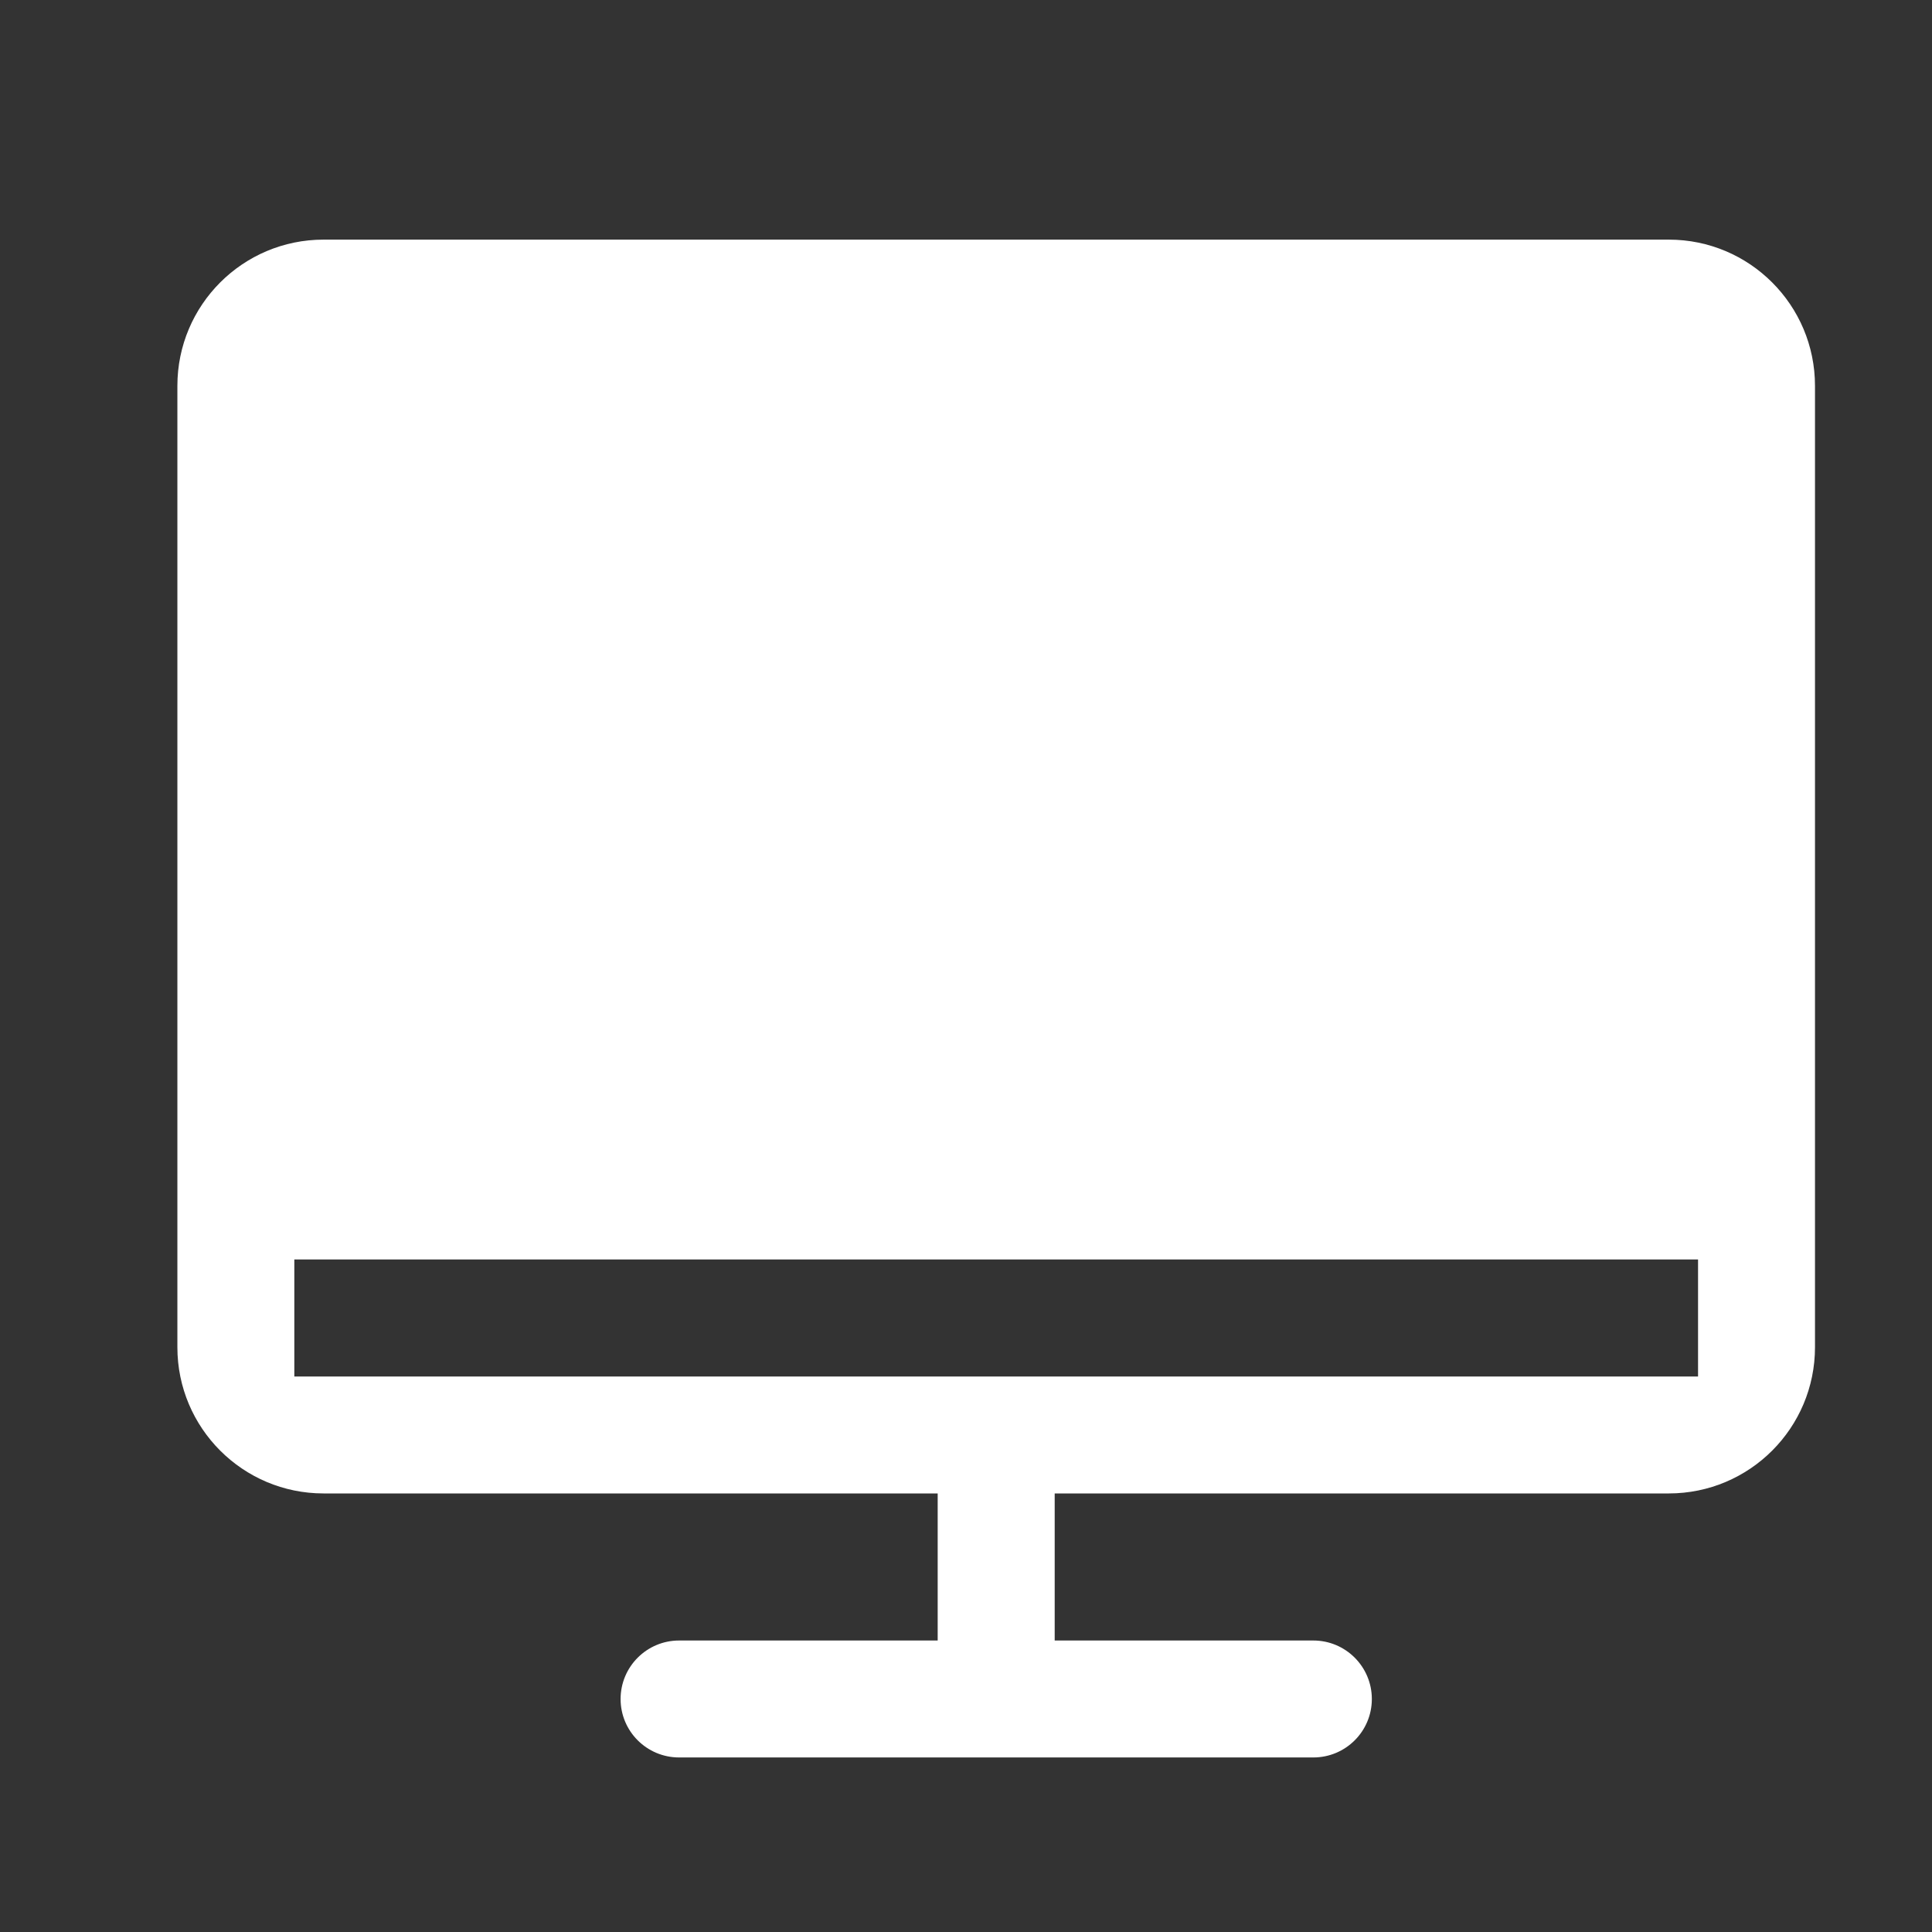
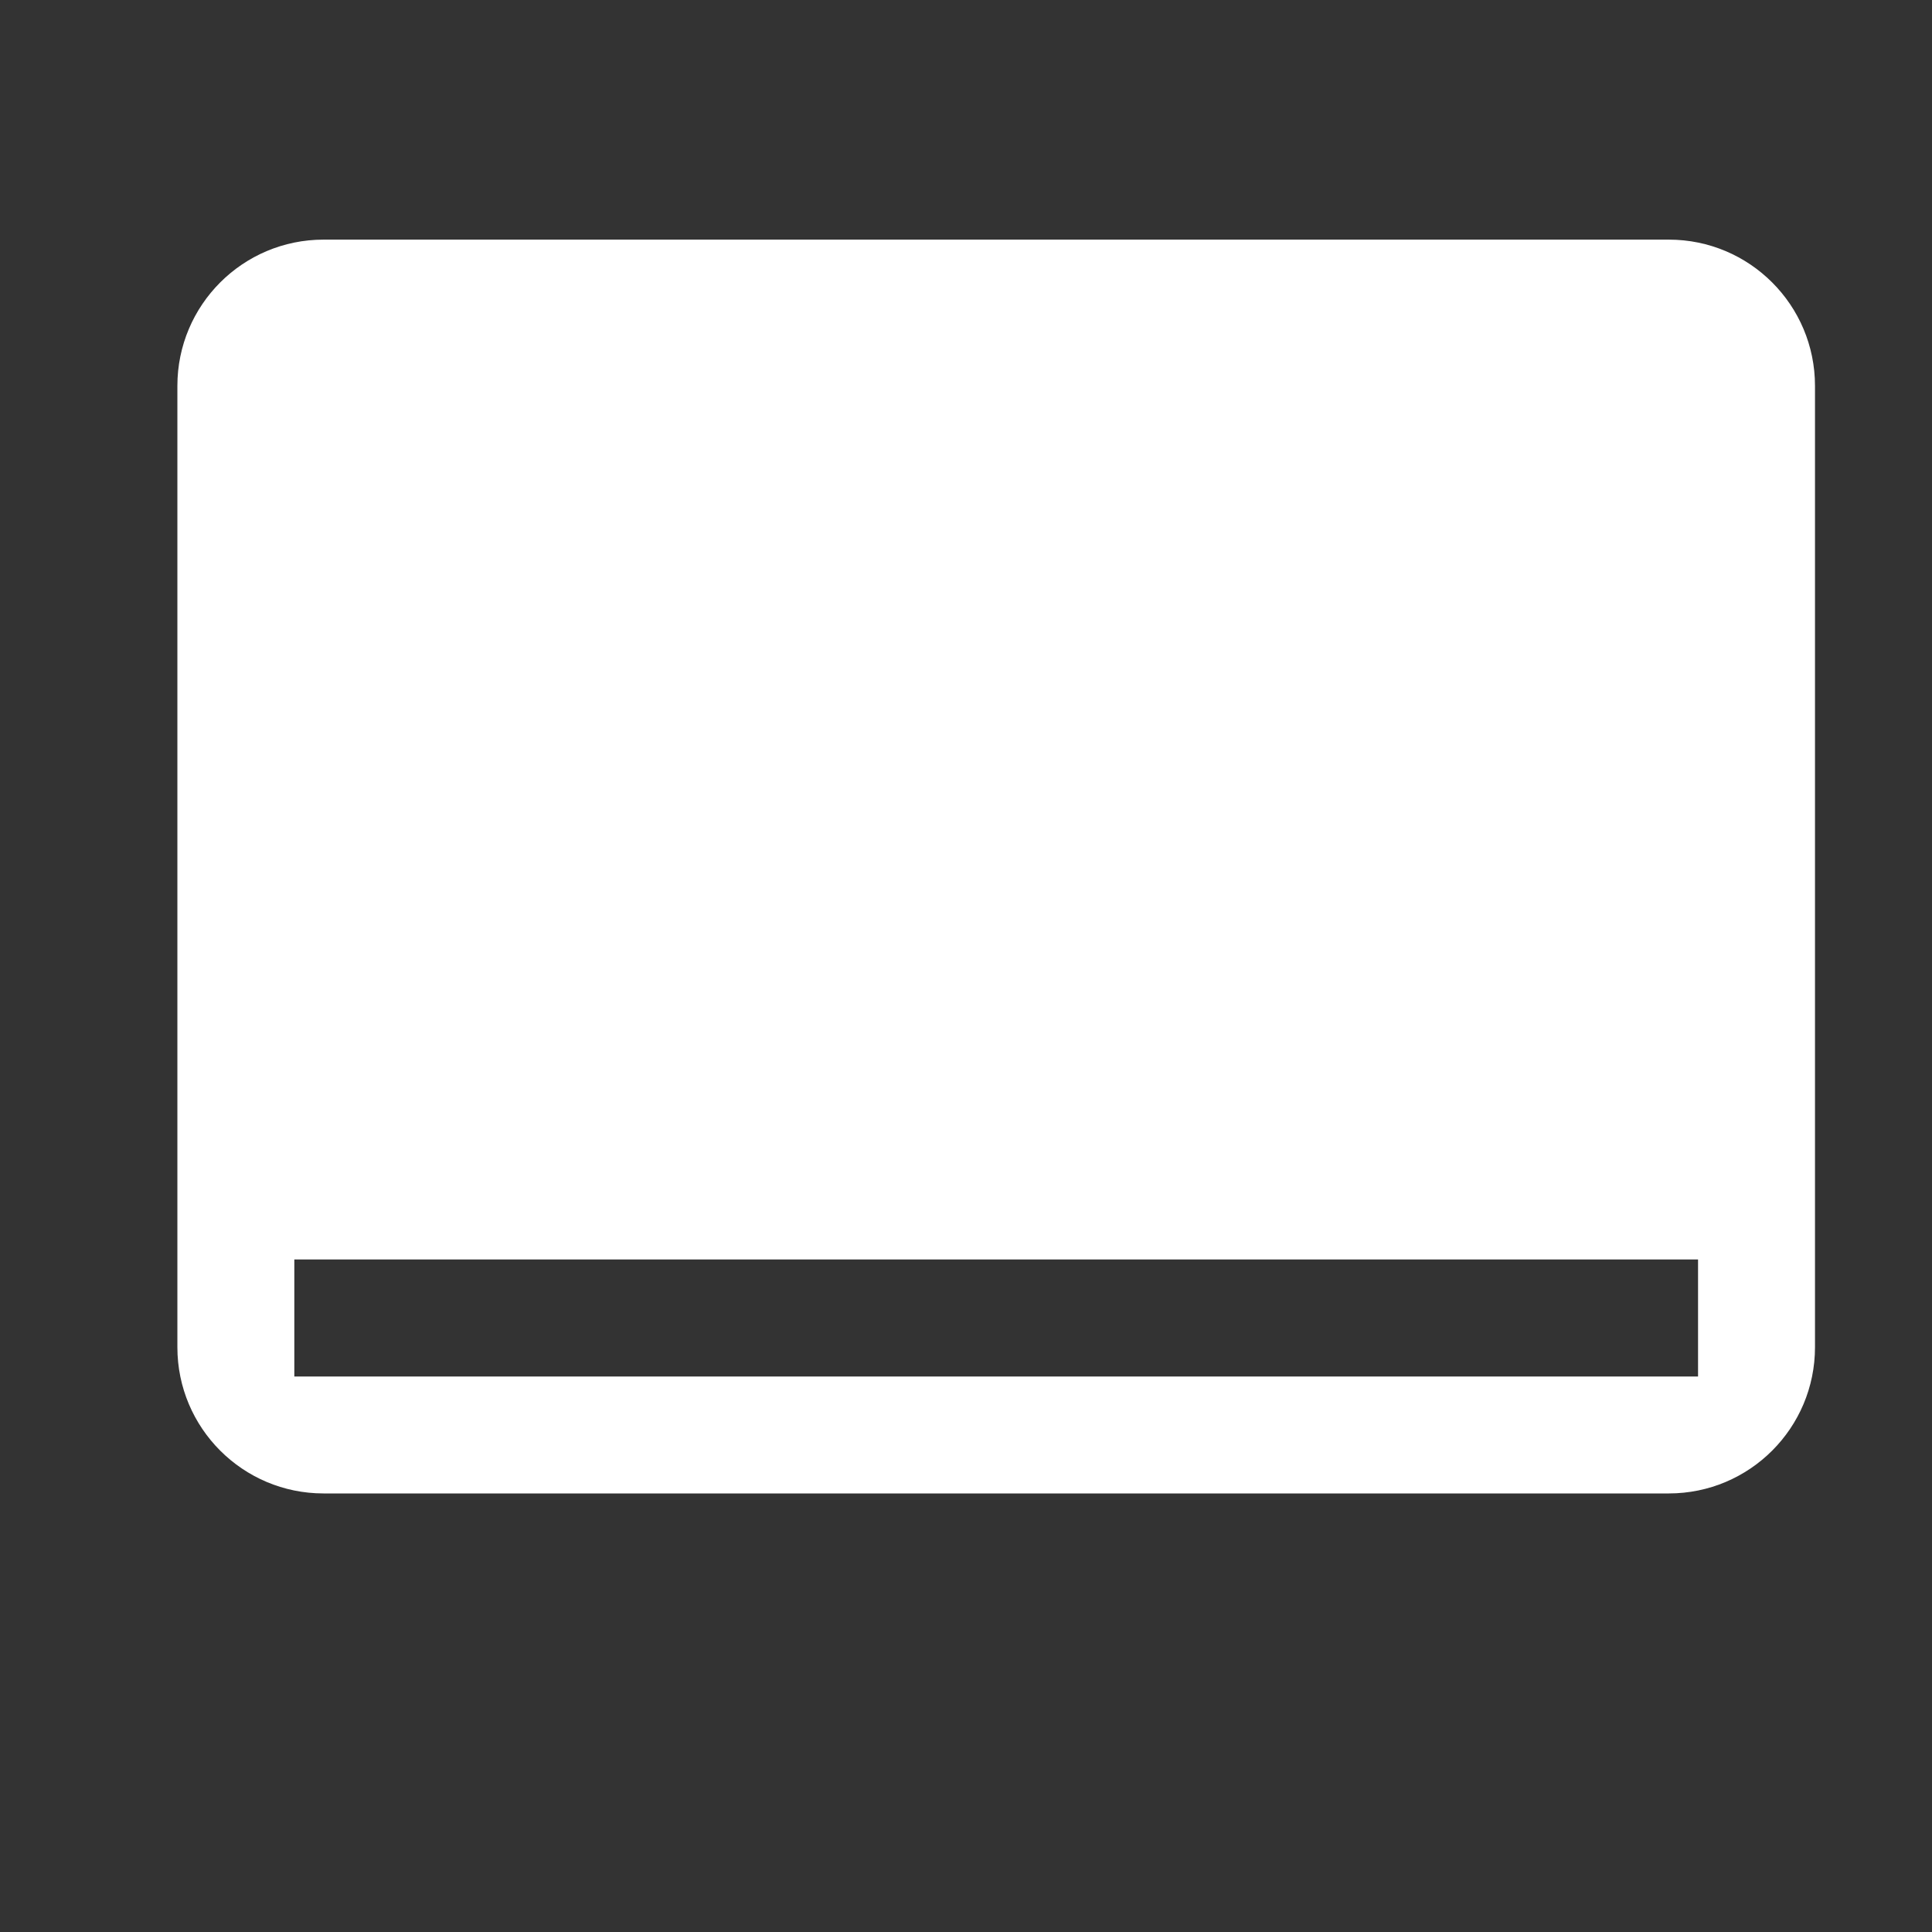
<svg xmlns="http://www.w3.org/2000/svg" width="32" height="32" viewBox="0 0 32 32" fill="none">
  <rect x="0" y="0" width="32" height="32" fill="#333333" stroke="none" />
-   <path d="M21.753 27.172H11.248C10.713 27.172 10.279 27.606 10.279 28.141C10.279 28.676 10.713 29.109 11.248 29.109H21.753C22.288 29.109 22.722 28.676 22.722 28.141C22.722 27.606 22.288 27.172 21.753 27.172Z" fill="white" />
-   <path d="M17.469 24.125H15.531V27.849H17.469V24.125Z" fill="white" />
  <path d="M27.641 3.969H5.359C4.022 3.969 2.938 5.053 2.938 6.391V22.314C2.938 23.652 4.022 24.736 5.359 24.736H27.641C28.978 24.736 30.062 23.652 30.062 22.314V6.391C30.062 5.053 28.978 3.969 27.641 3.969ZM28.125 22.799H4.875V20.861H28.125V22.799Z" fill="white" />
</svg>